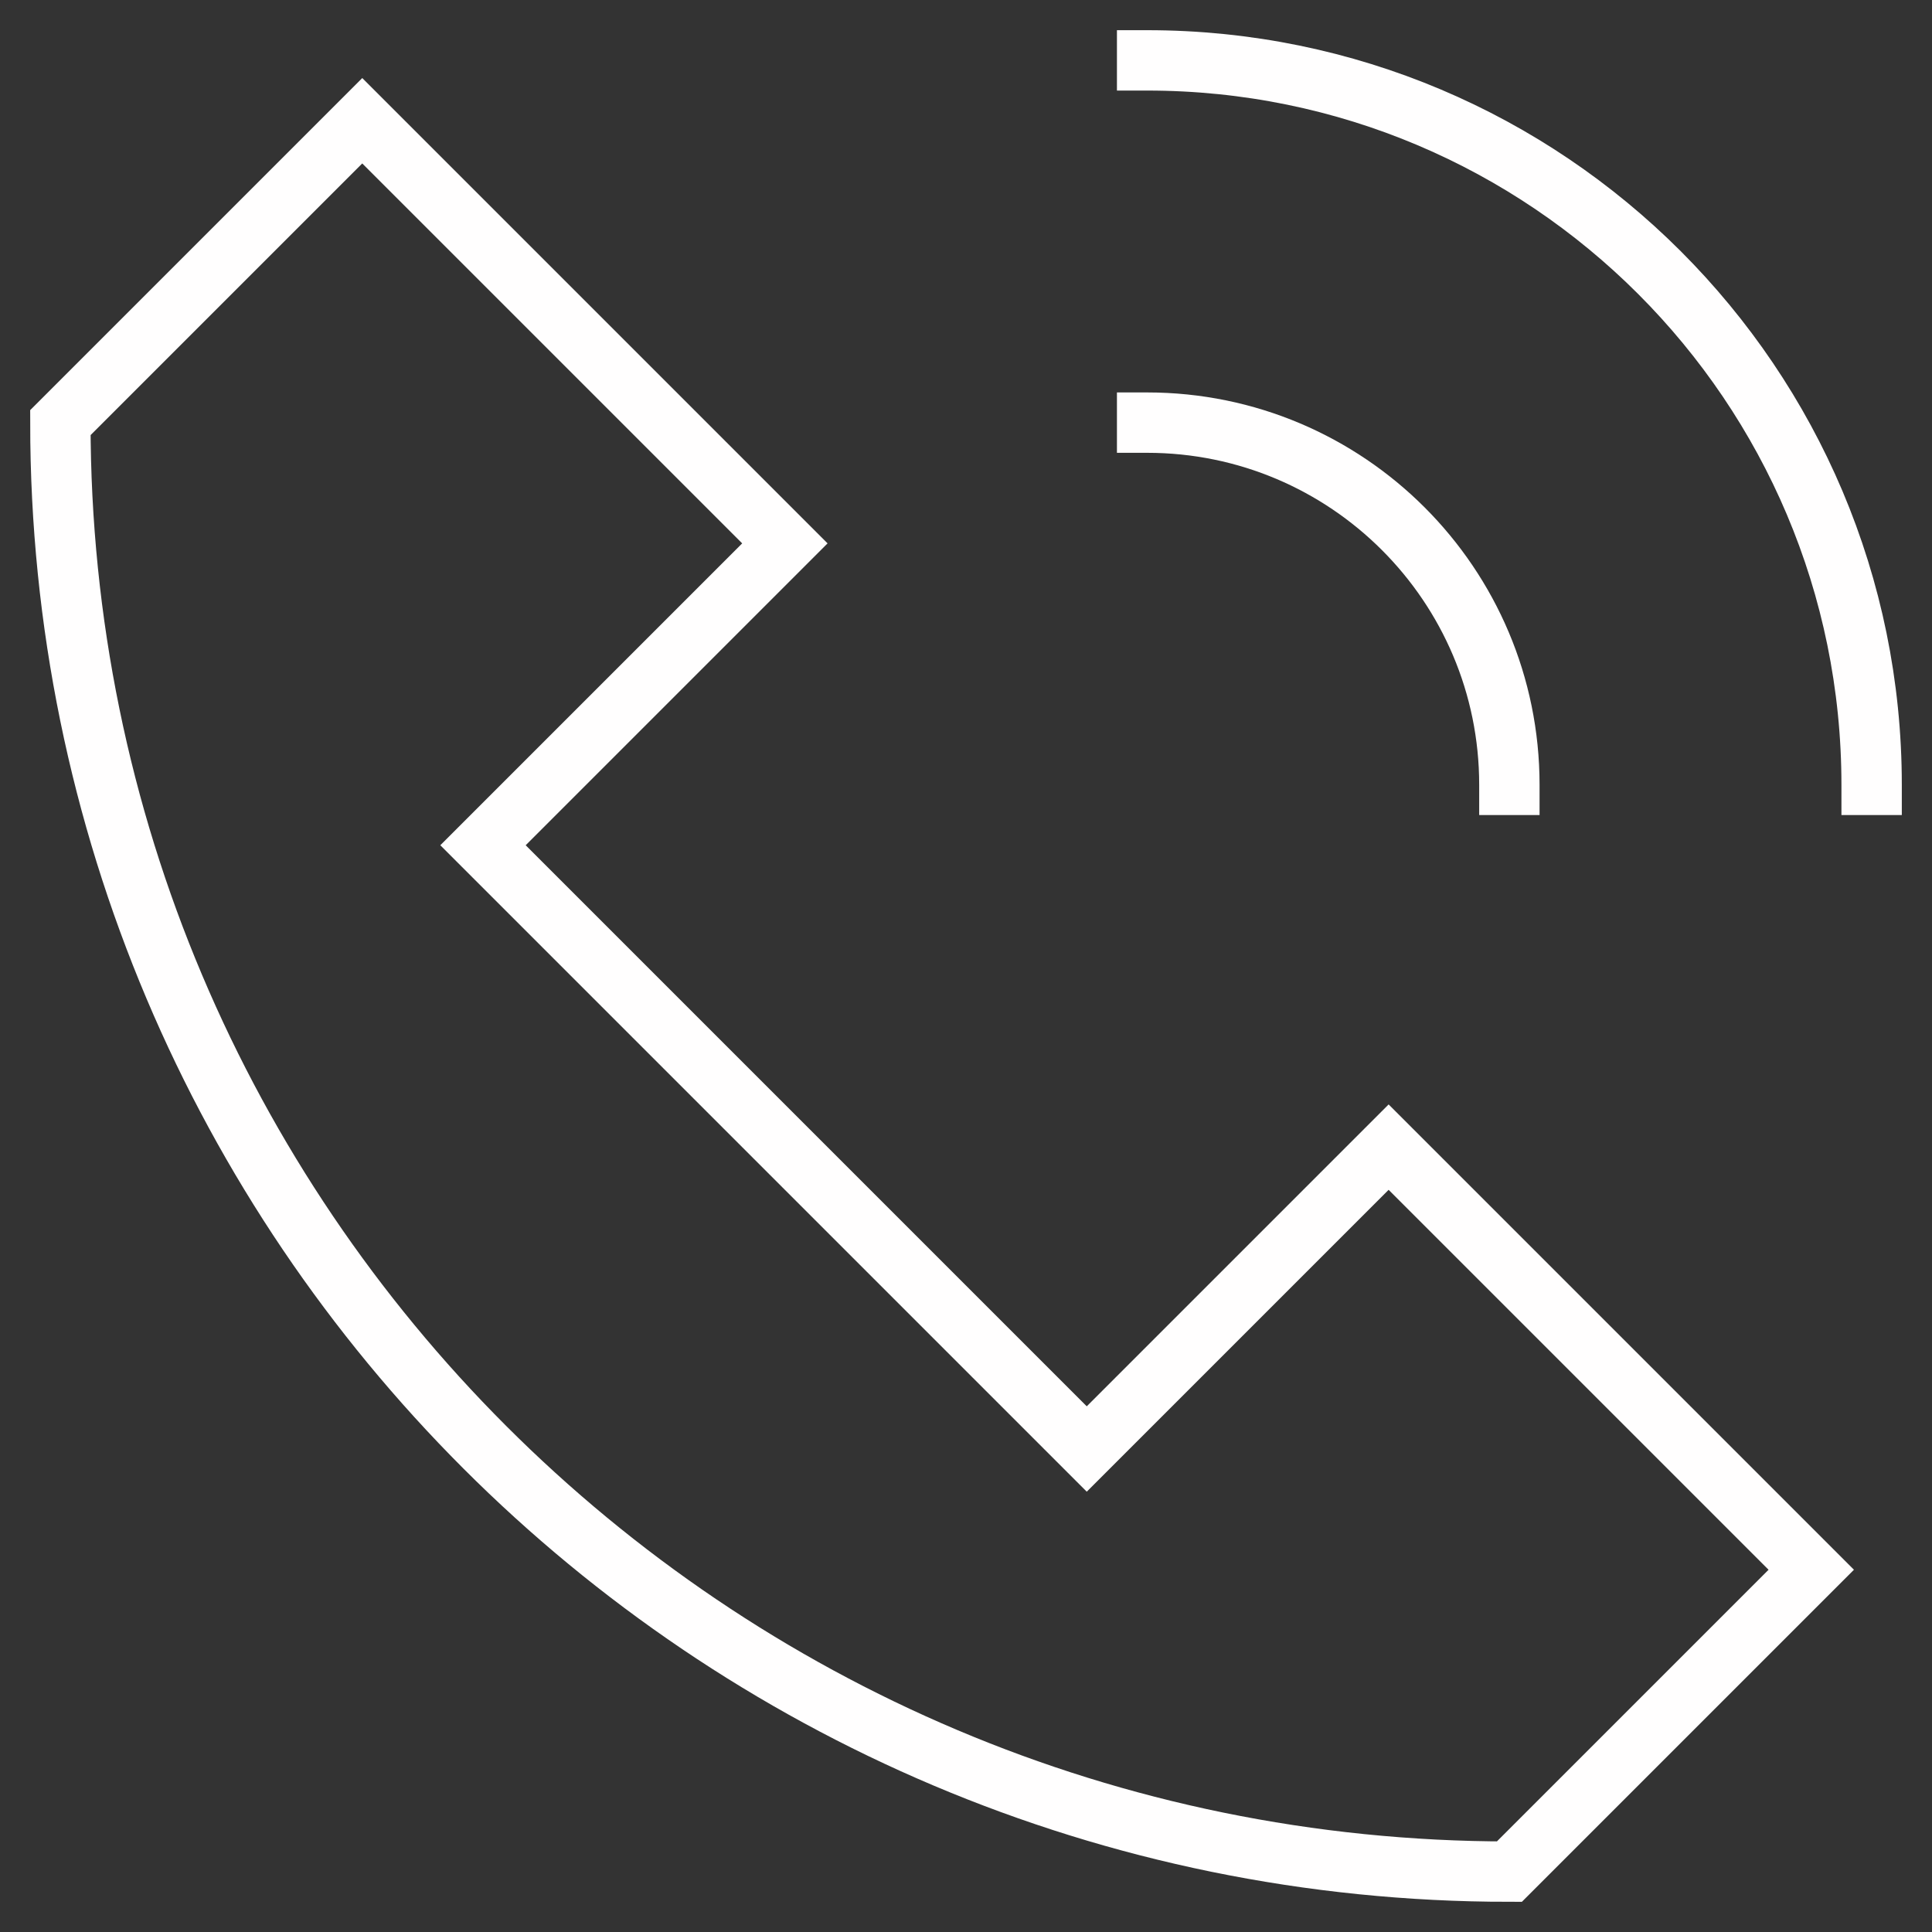
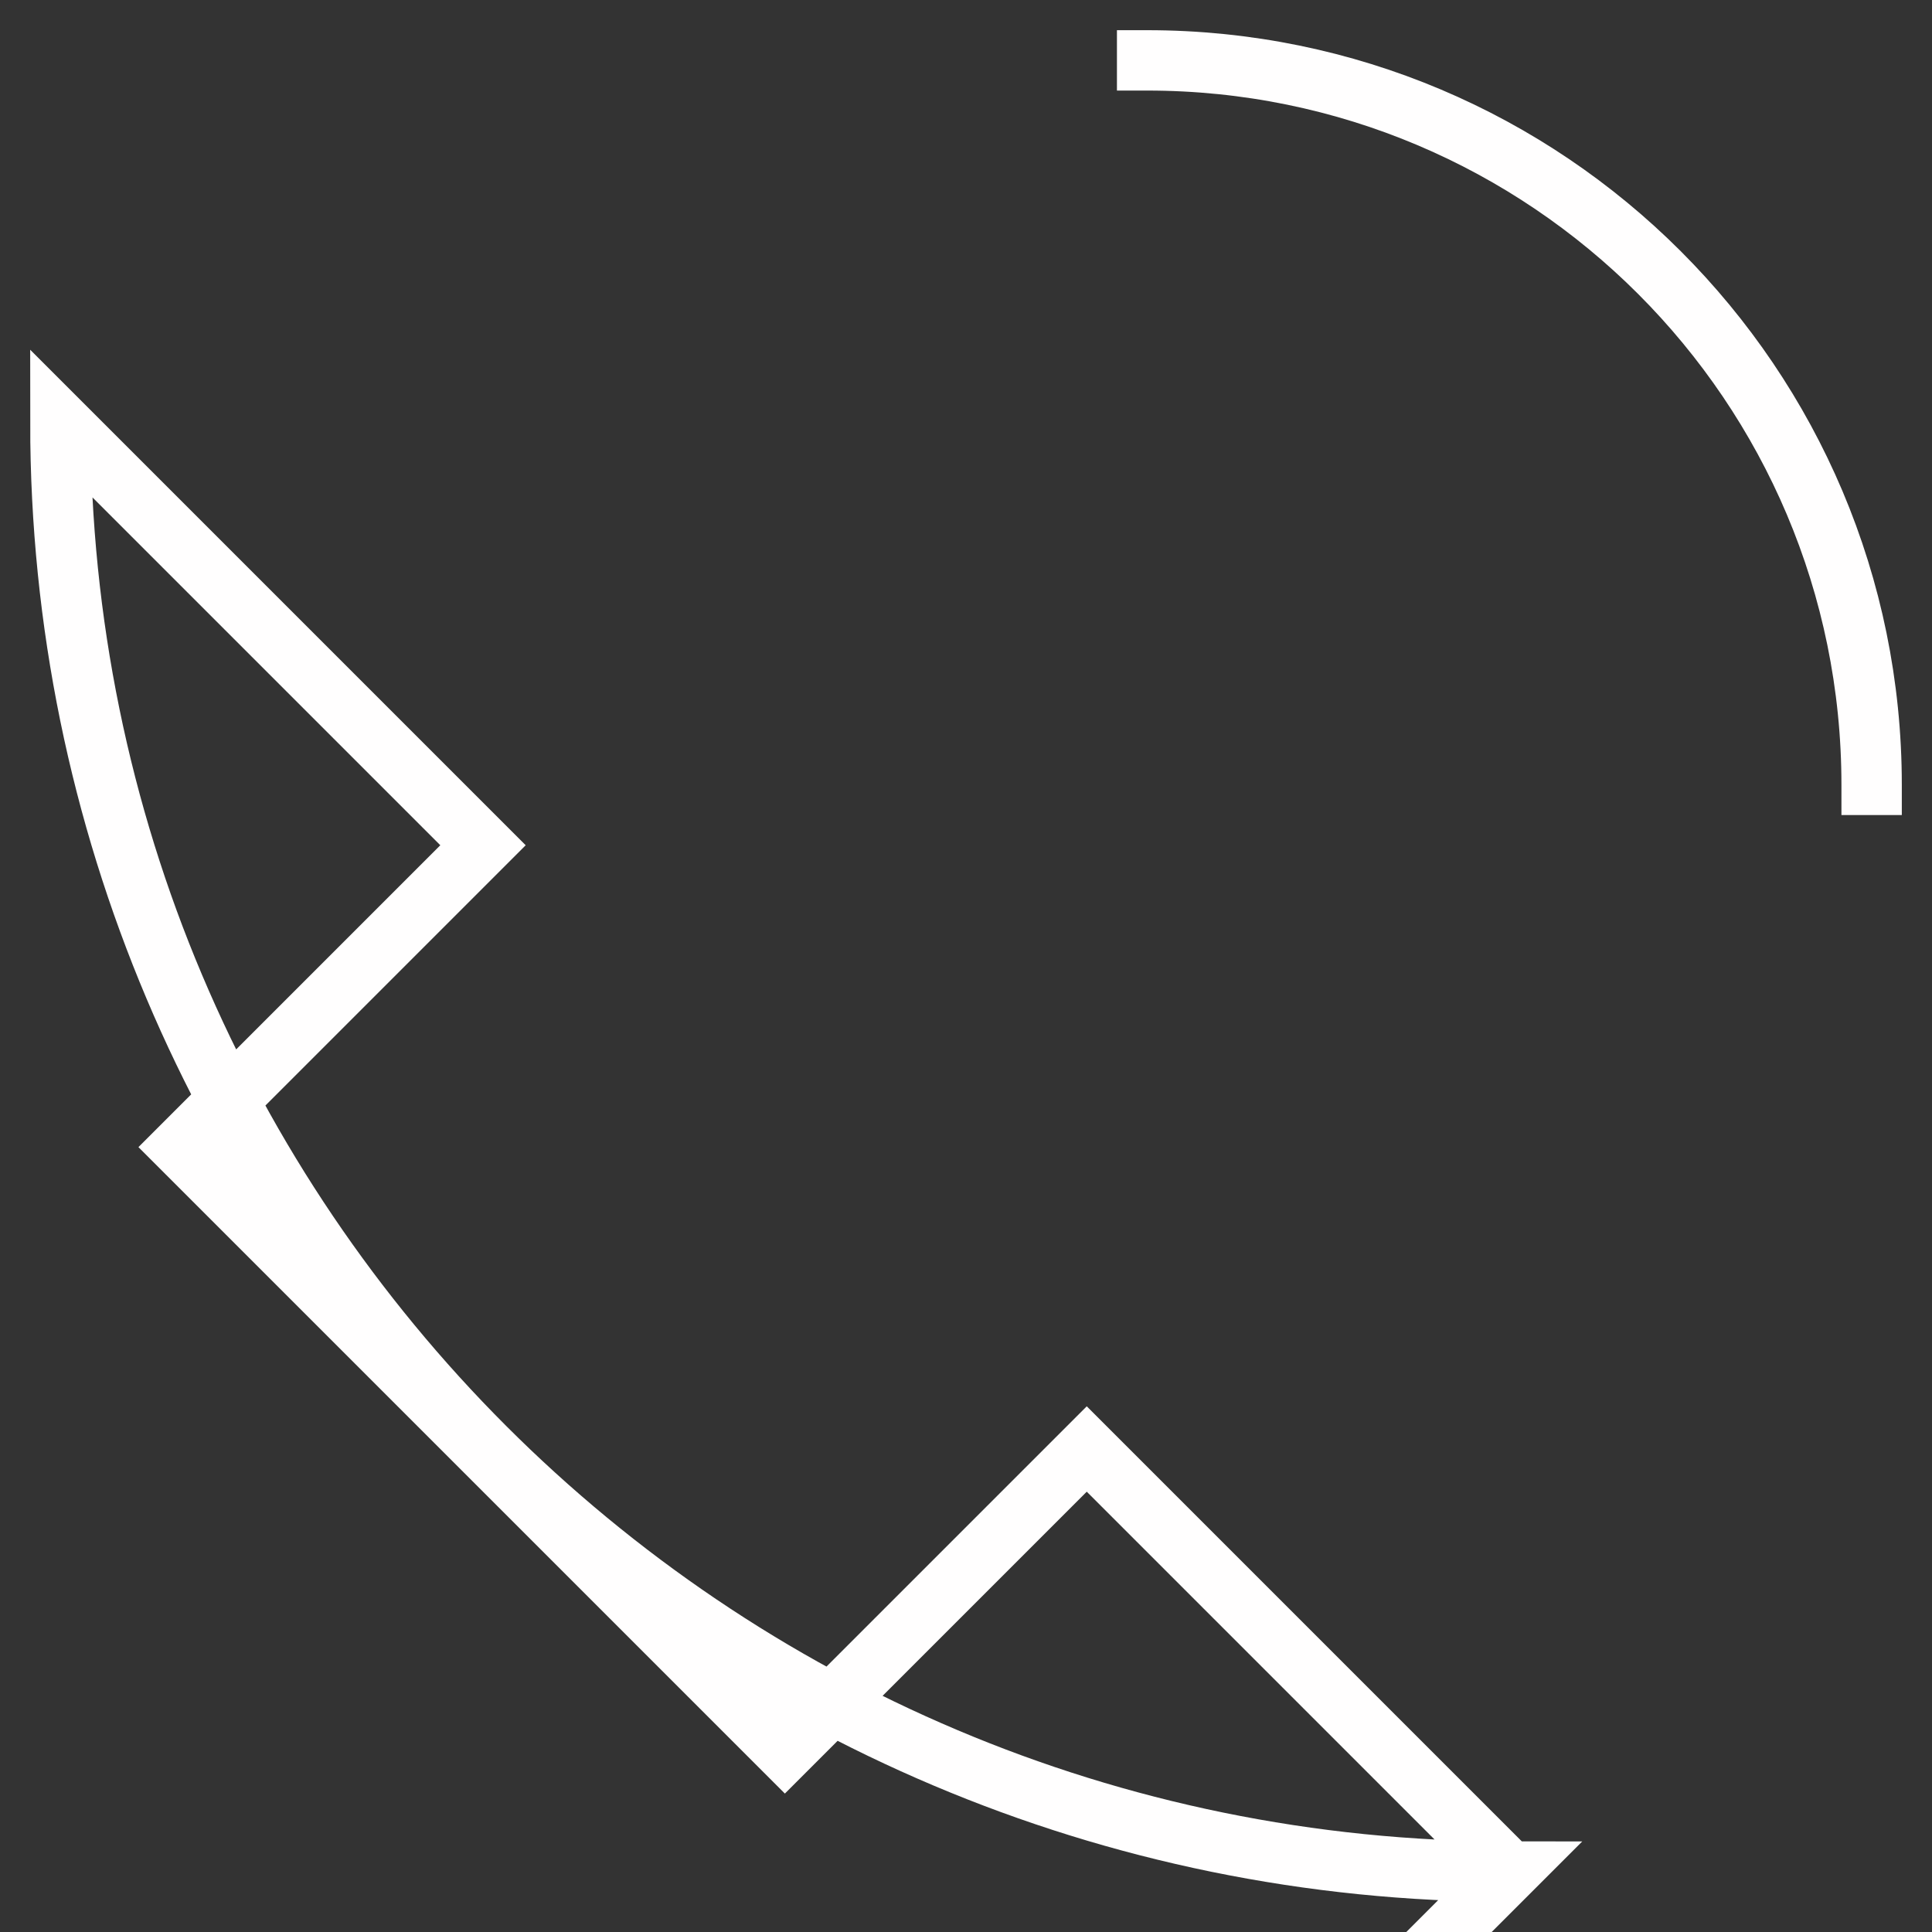
<svg xmlns="http://www.w3.org/2000/svg" x="0" y="0" width="64" height="64" viewBox="0 0 64 64">
  <rect x="0" y="0" width="64" height="64" fill="#333333" stroke="none" />
  <g fill="none" stroke="#fffefe" stroke-width="2" stroke-linecap="square" stroke-miterlimit="10" stroke-linejoin="miter">
    <path data-color="color-2" d="M38 2c13.255 0 24 10.745 24 24" />
-     <path d="M50 62C23.49 62 2 40.51 2 14L12 4l14 14-10 10 20 20 10-10 14 14-10 10z" />
-     <path data-color="color-2" d="M50 26c0-6.627-5.373-12-12-12" />
+     <path d="M50 62C23.49 62 2 40.51 2 14l14 14-10 10 20 20 10-10 14 14-10 10z" />
  </g>
</svg>